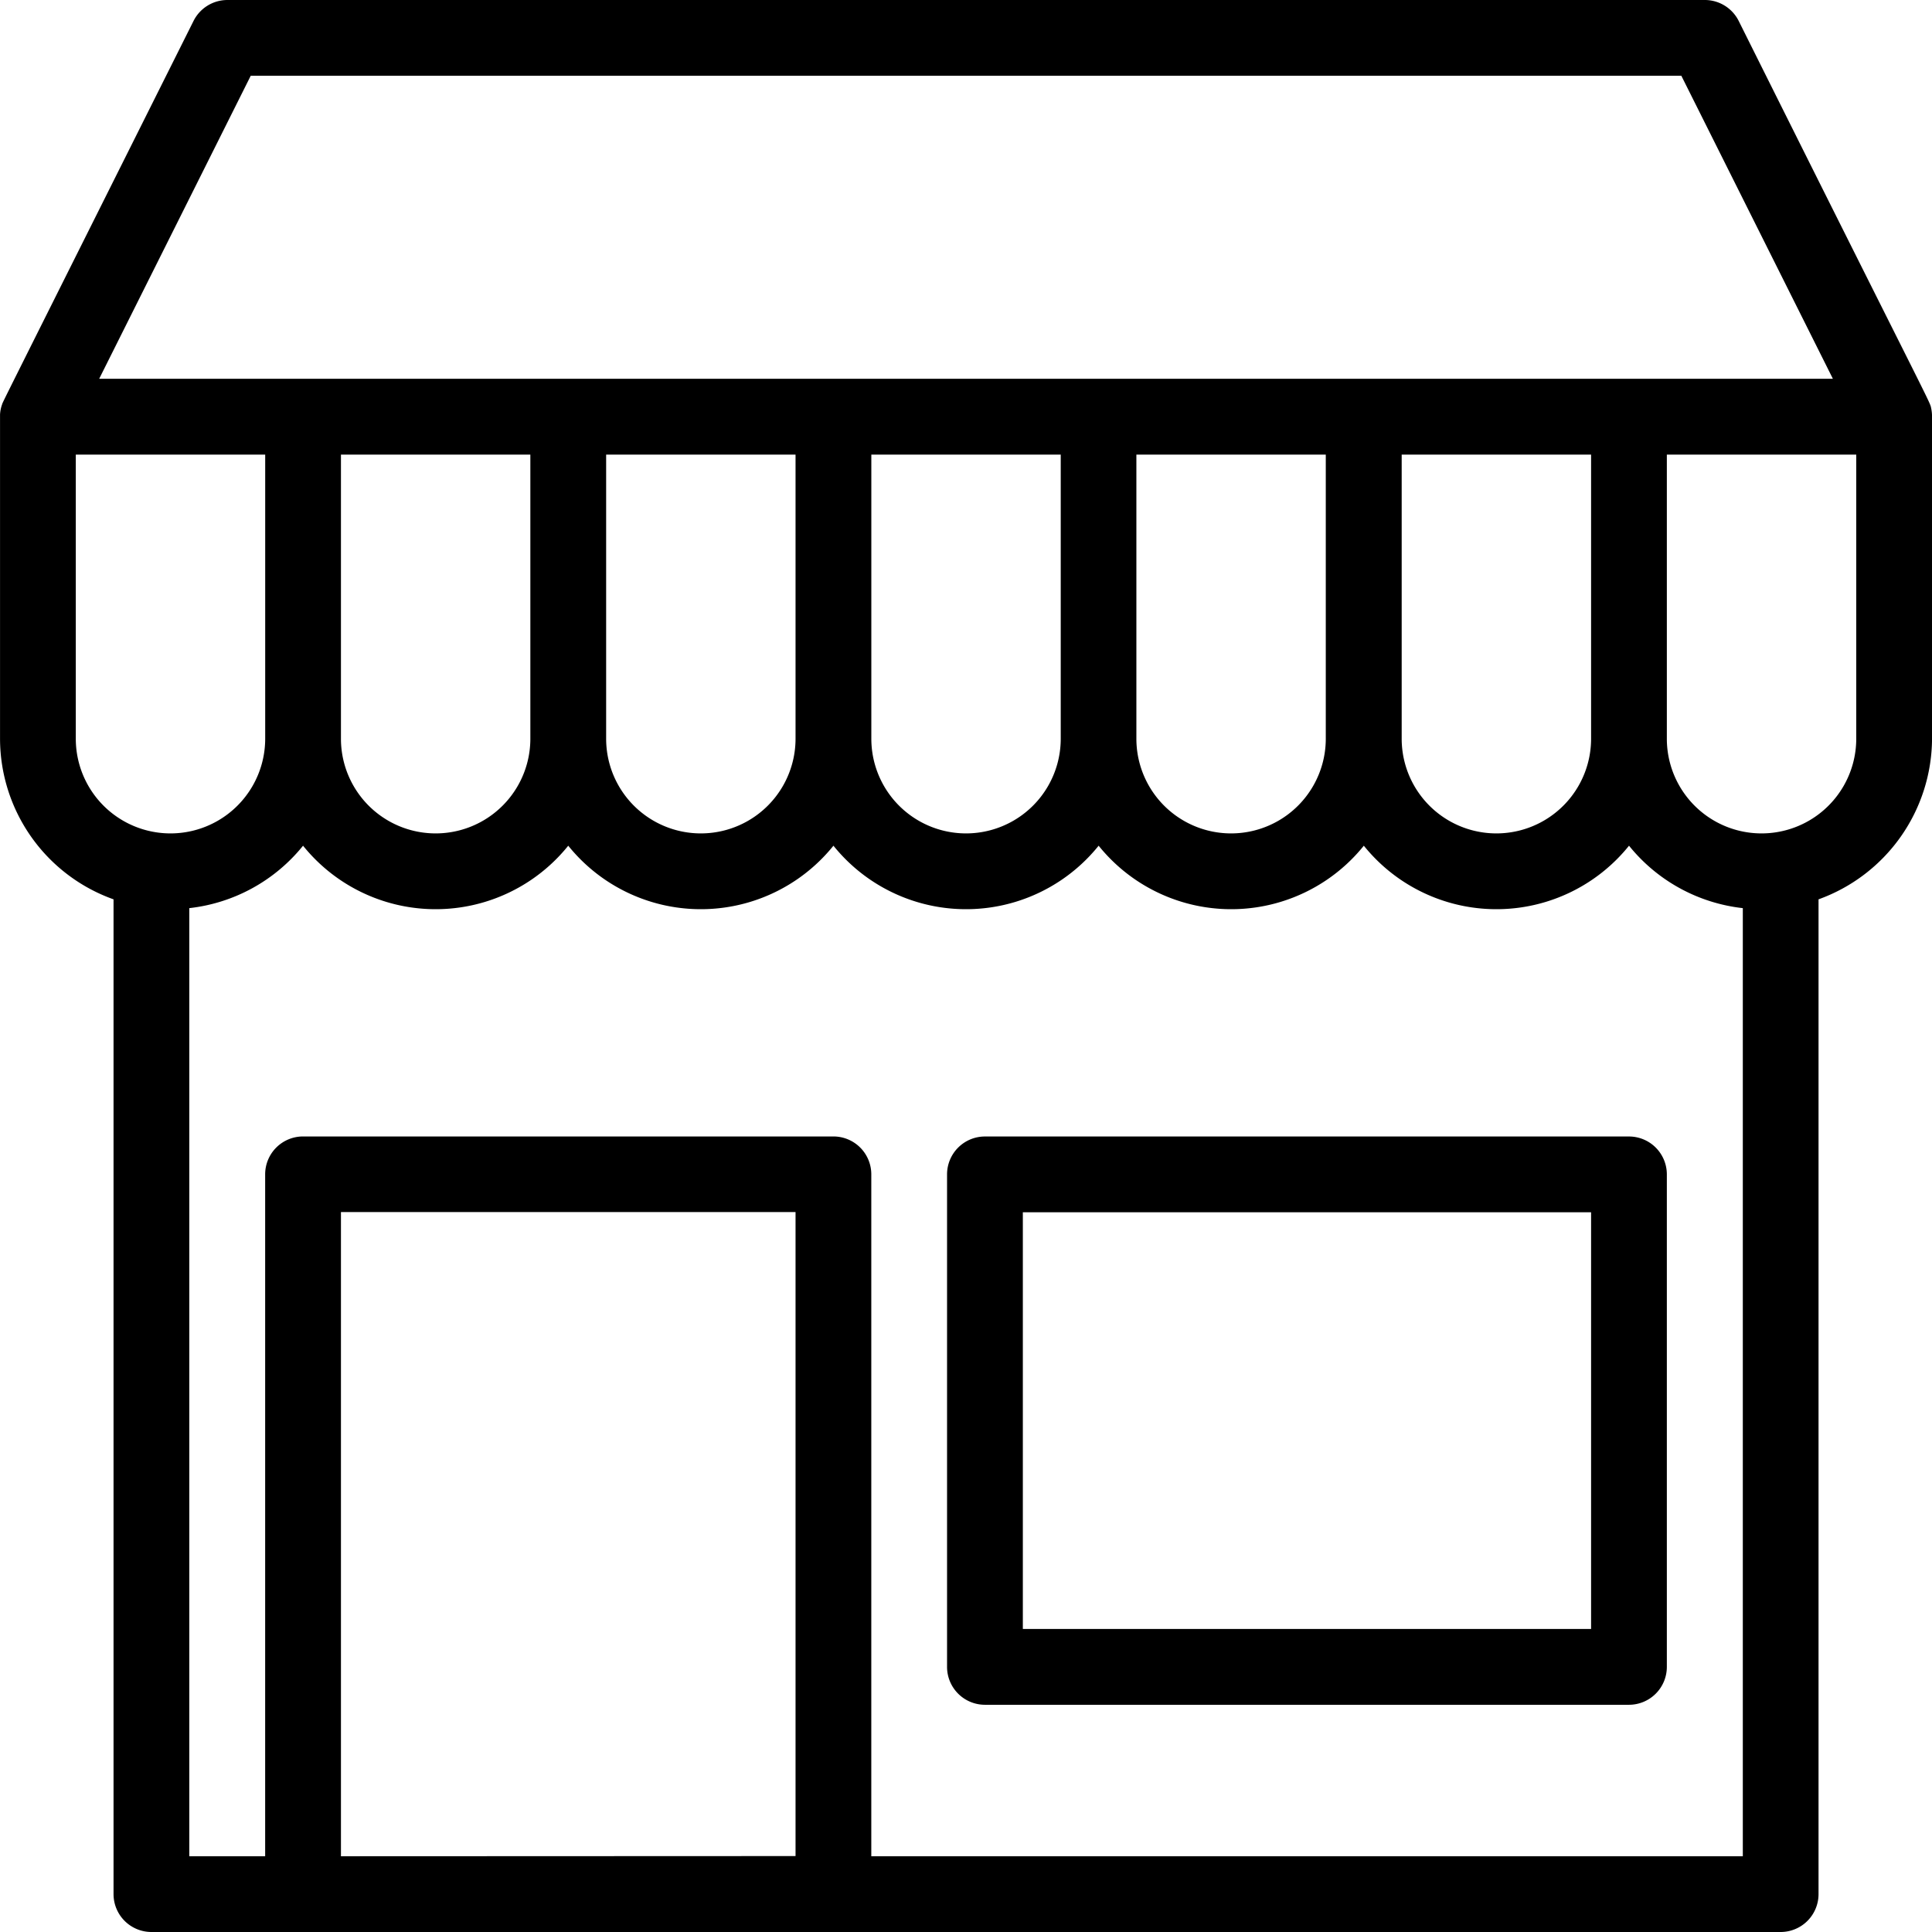
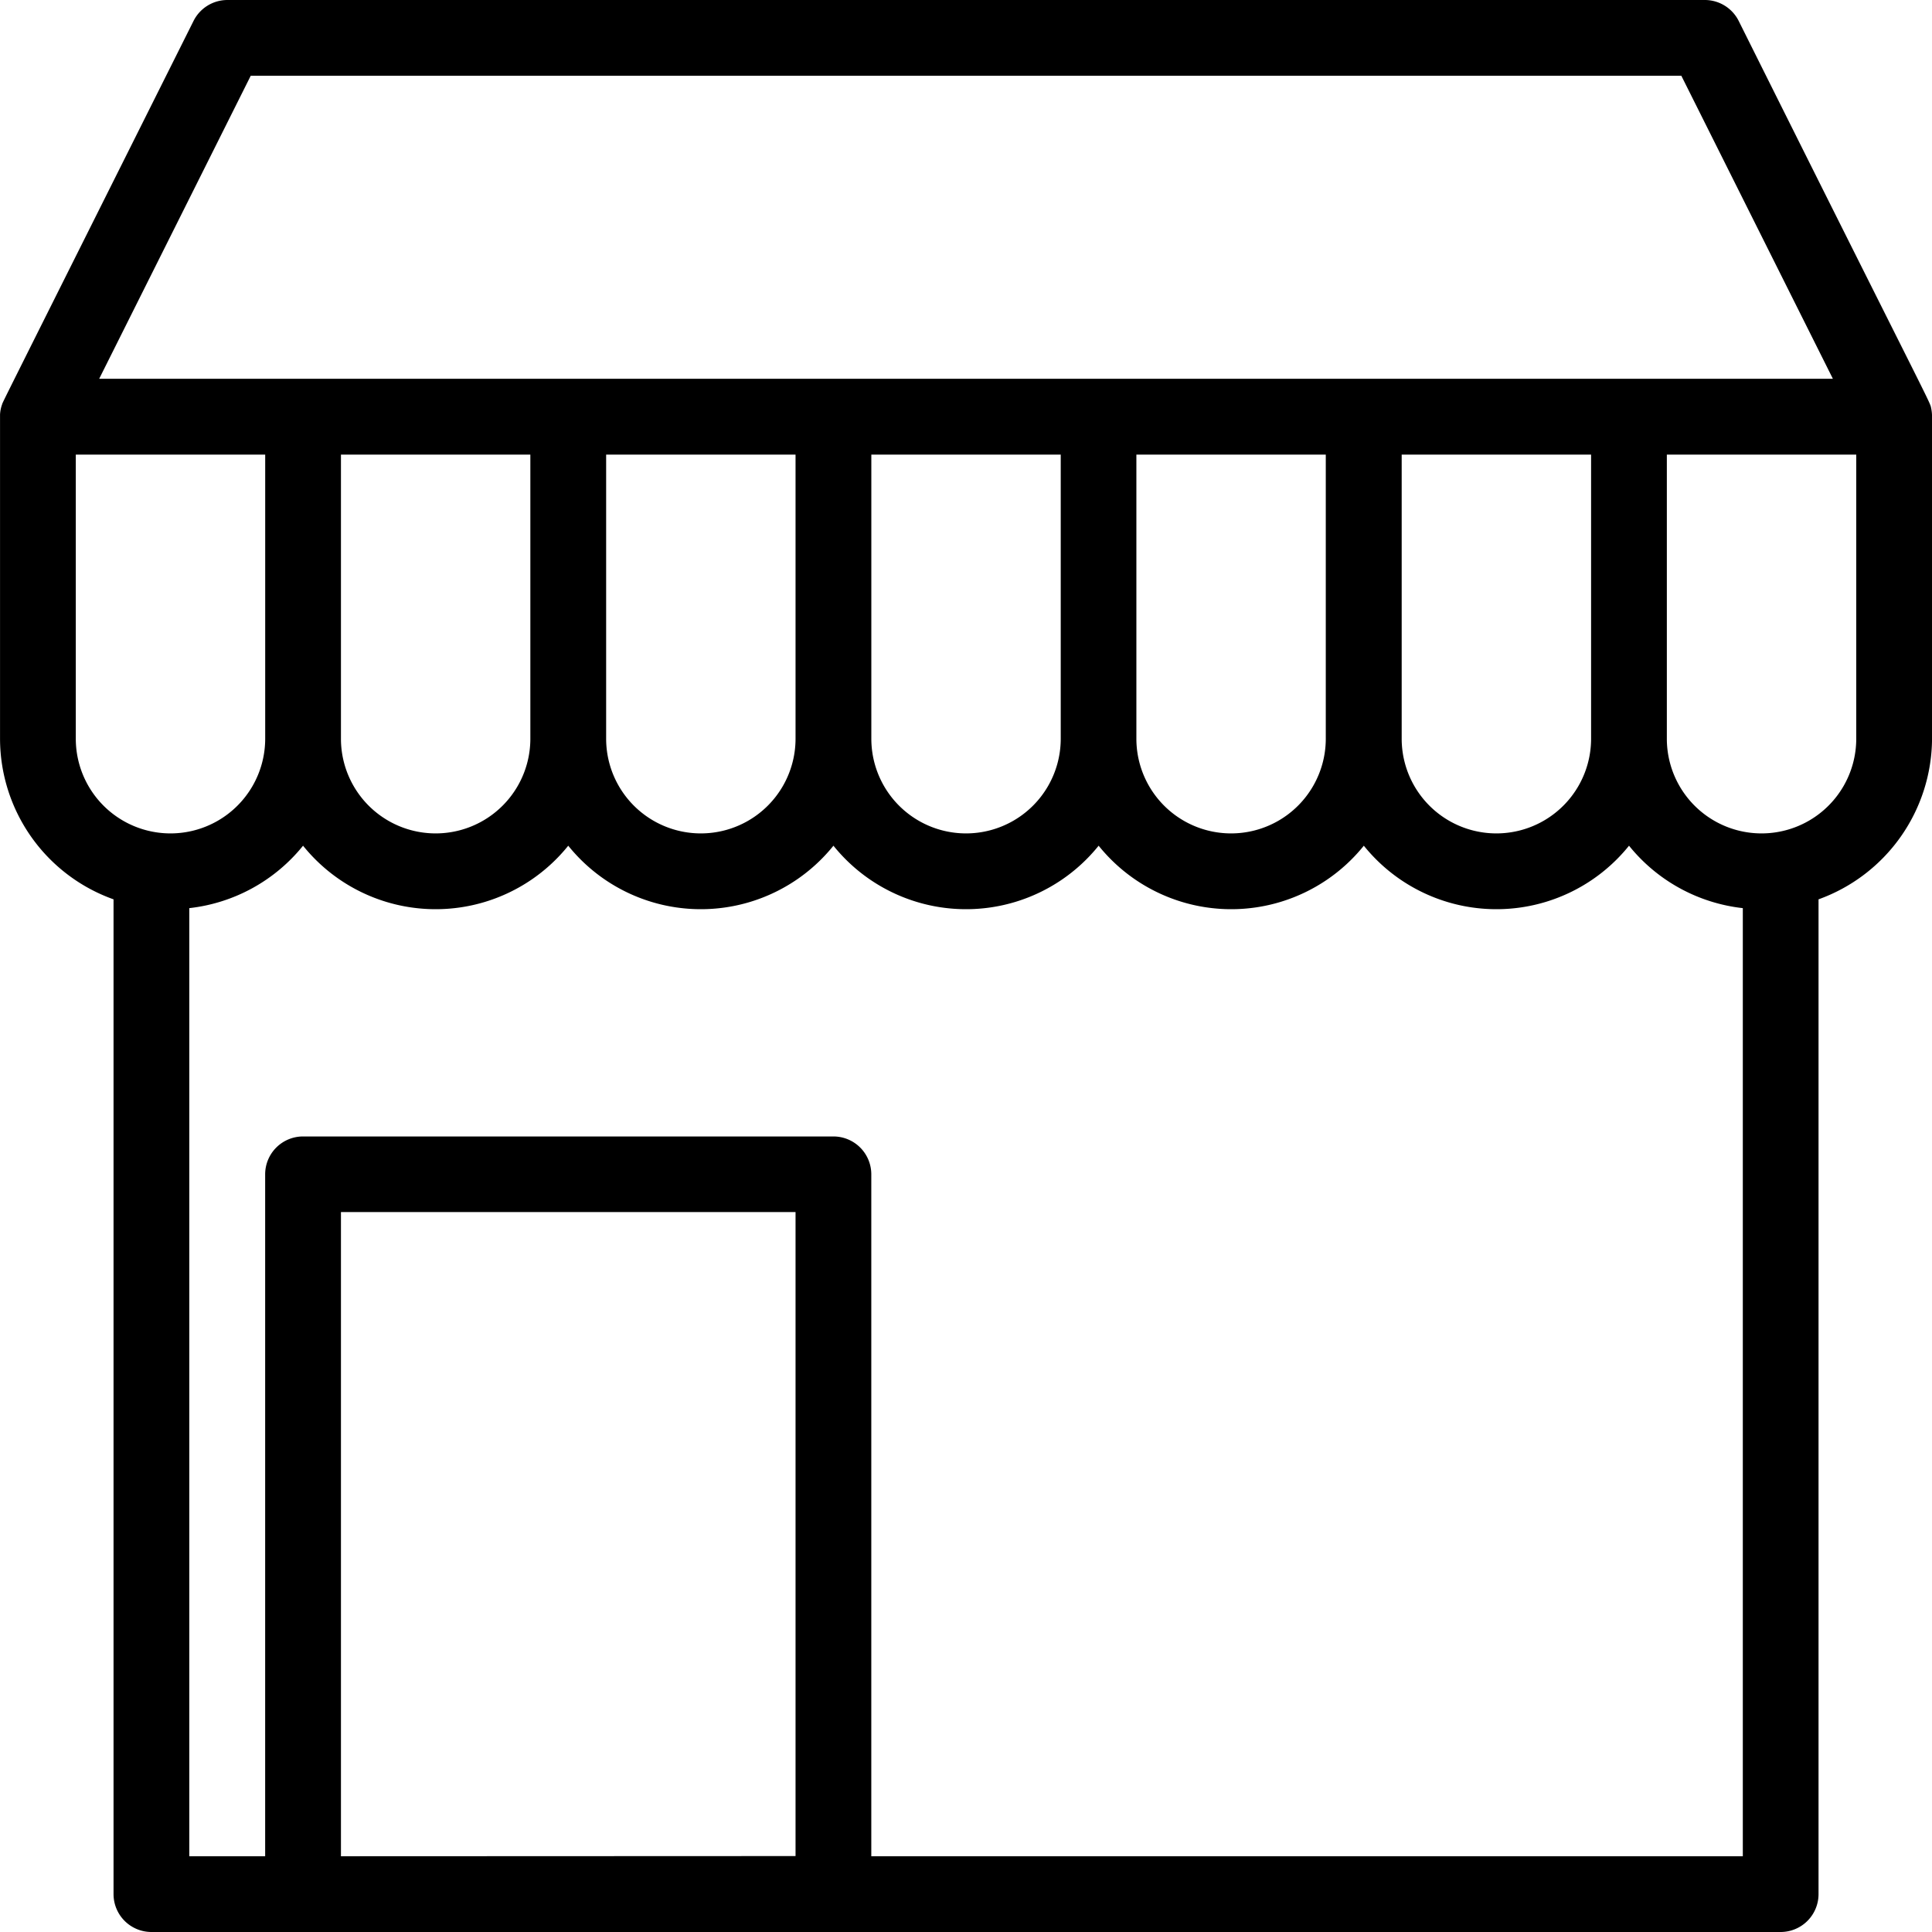
<svg xmlns="http://www.w3.org/2000/svg" width="52.92" height="52.92" viewBox="0 0 52.92 52.92">
  <g id="boutique" transform="translate(0.001)">
    <path id="Tracé_94" data-name="Tracé 94" d="M52.9,11.2c-.05-.236.191.334-5.275-10.625A1.038,1.038,0,0,0,46.694,0H6.225A1.038,1.038,0,0,0,5.3.574C-.224,11.619.091,10.976.054,11.084A.943.943,0,0,0,0,11.356c0,.082,0,6.506,0,8.878a4.677,4.677,0,0,0,3.109,4.4V51.883A1.038,1.038,0,0,0,4.146,52.92H48.773a1.038,1.038,0,0,0,1.038-1.038V24.634a4.7,4.7,0,0,0,3.109-4.4v-8.82A1.112,1.112,0,0,0,52.9,11.2ZM6.867,2.075H46.053l4.151,8.3H2.716ZM43.581,20.234a2.594,2.594,0,1,1-5.188,0V12.452h5.188Zm-14.527,0a2.594,2.594,0,1,1-5.188,0V12.452h5.188Zm-7.264,0a2.594,2.594,0,1,1-5.188,0V12.452H21.79Zm-7.264,0a2.594,2.594,0,1,1-5.188,0V12.452h5.188Zm16.6-7.782h5.188v7.782a2.594,2.594,0,1,1-5.188,0ZM2.075,20.234V12.452H7.263v7.782a2.594,2.594,0,1,1-5.188,0ZM9.338,50.845V33.2H21.79v17.64Zm14.527,0V32.167a1.038,1.038,0,0,0-1.038-1.038H8.3a1.038,1.038,0,0,0-1.038,1.038V50.845H5.184V24.875A4.666,4.666,0,0,0,8.3,23.165a4.662,4.662,0,0,0,7.264,0,4.662,4.662,0,0,0,7.264,0,4.662,4.662,0,0,0,7.264,0,4.662,4.662,0,0,0,7.264,0,4.662,4.662,0,0,0,7.264,0,4.666,4.666,0,0,0,3.117,1.71v25.97ZM50.844,20.234a2.594,2.594,0,1,1-5.188,0V12.452h5.188Z" transform="translate(0 0)" />
-     <path id="Tracé_95" data-name="Tracé 95" d="M268.679,300h-17.64A1.038,1.038,0,0,0,250,301.038v13.49a1.038,1.038,0,0,0,1.038,1.038h17.64a1.038,1.038,0,0,0,1.038-1.038v-13.49A1.038,1.038,0,0,0,268.679,300Zm-1.038,13.489H252.076V302.075h15.565Z" transform="translate(-224.06 -268.87)" />
  </g>
</svg>